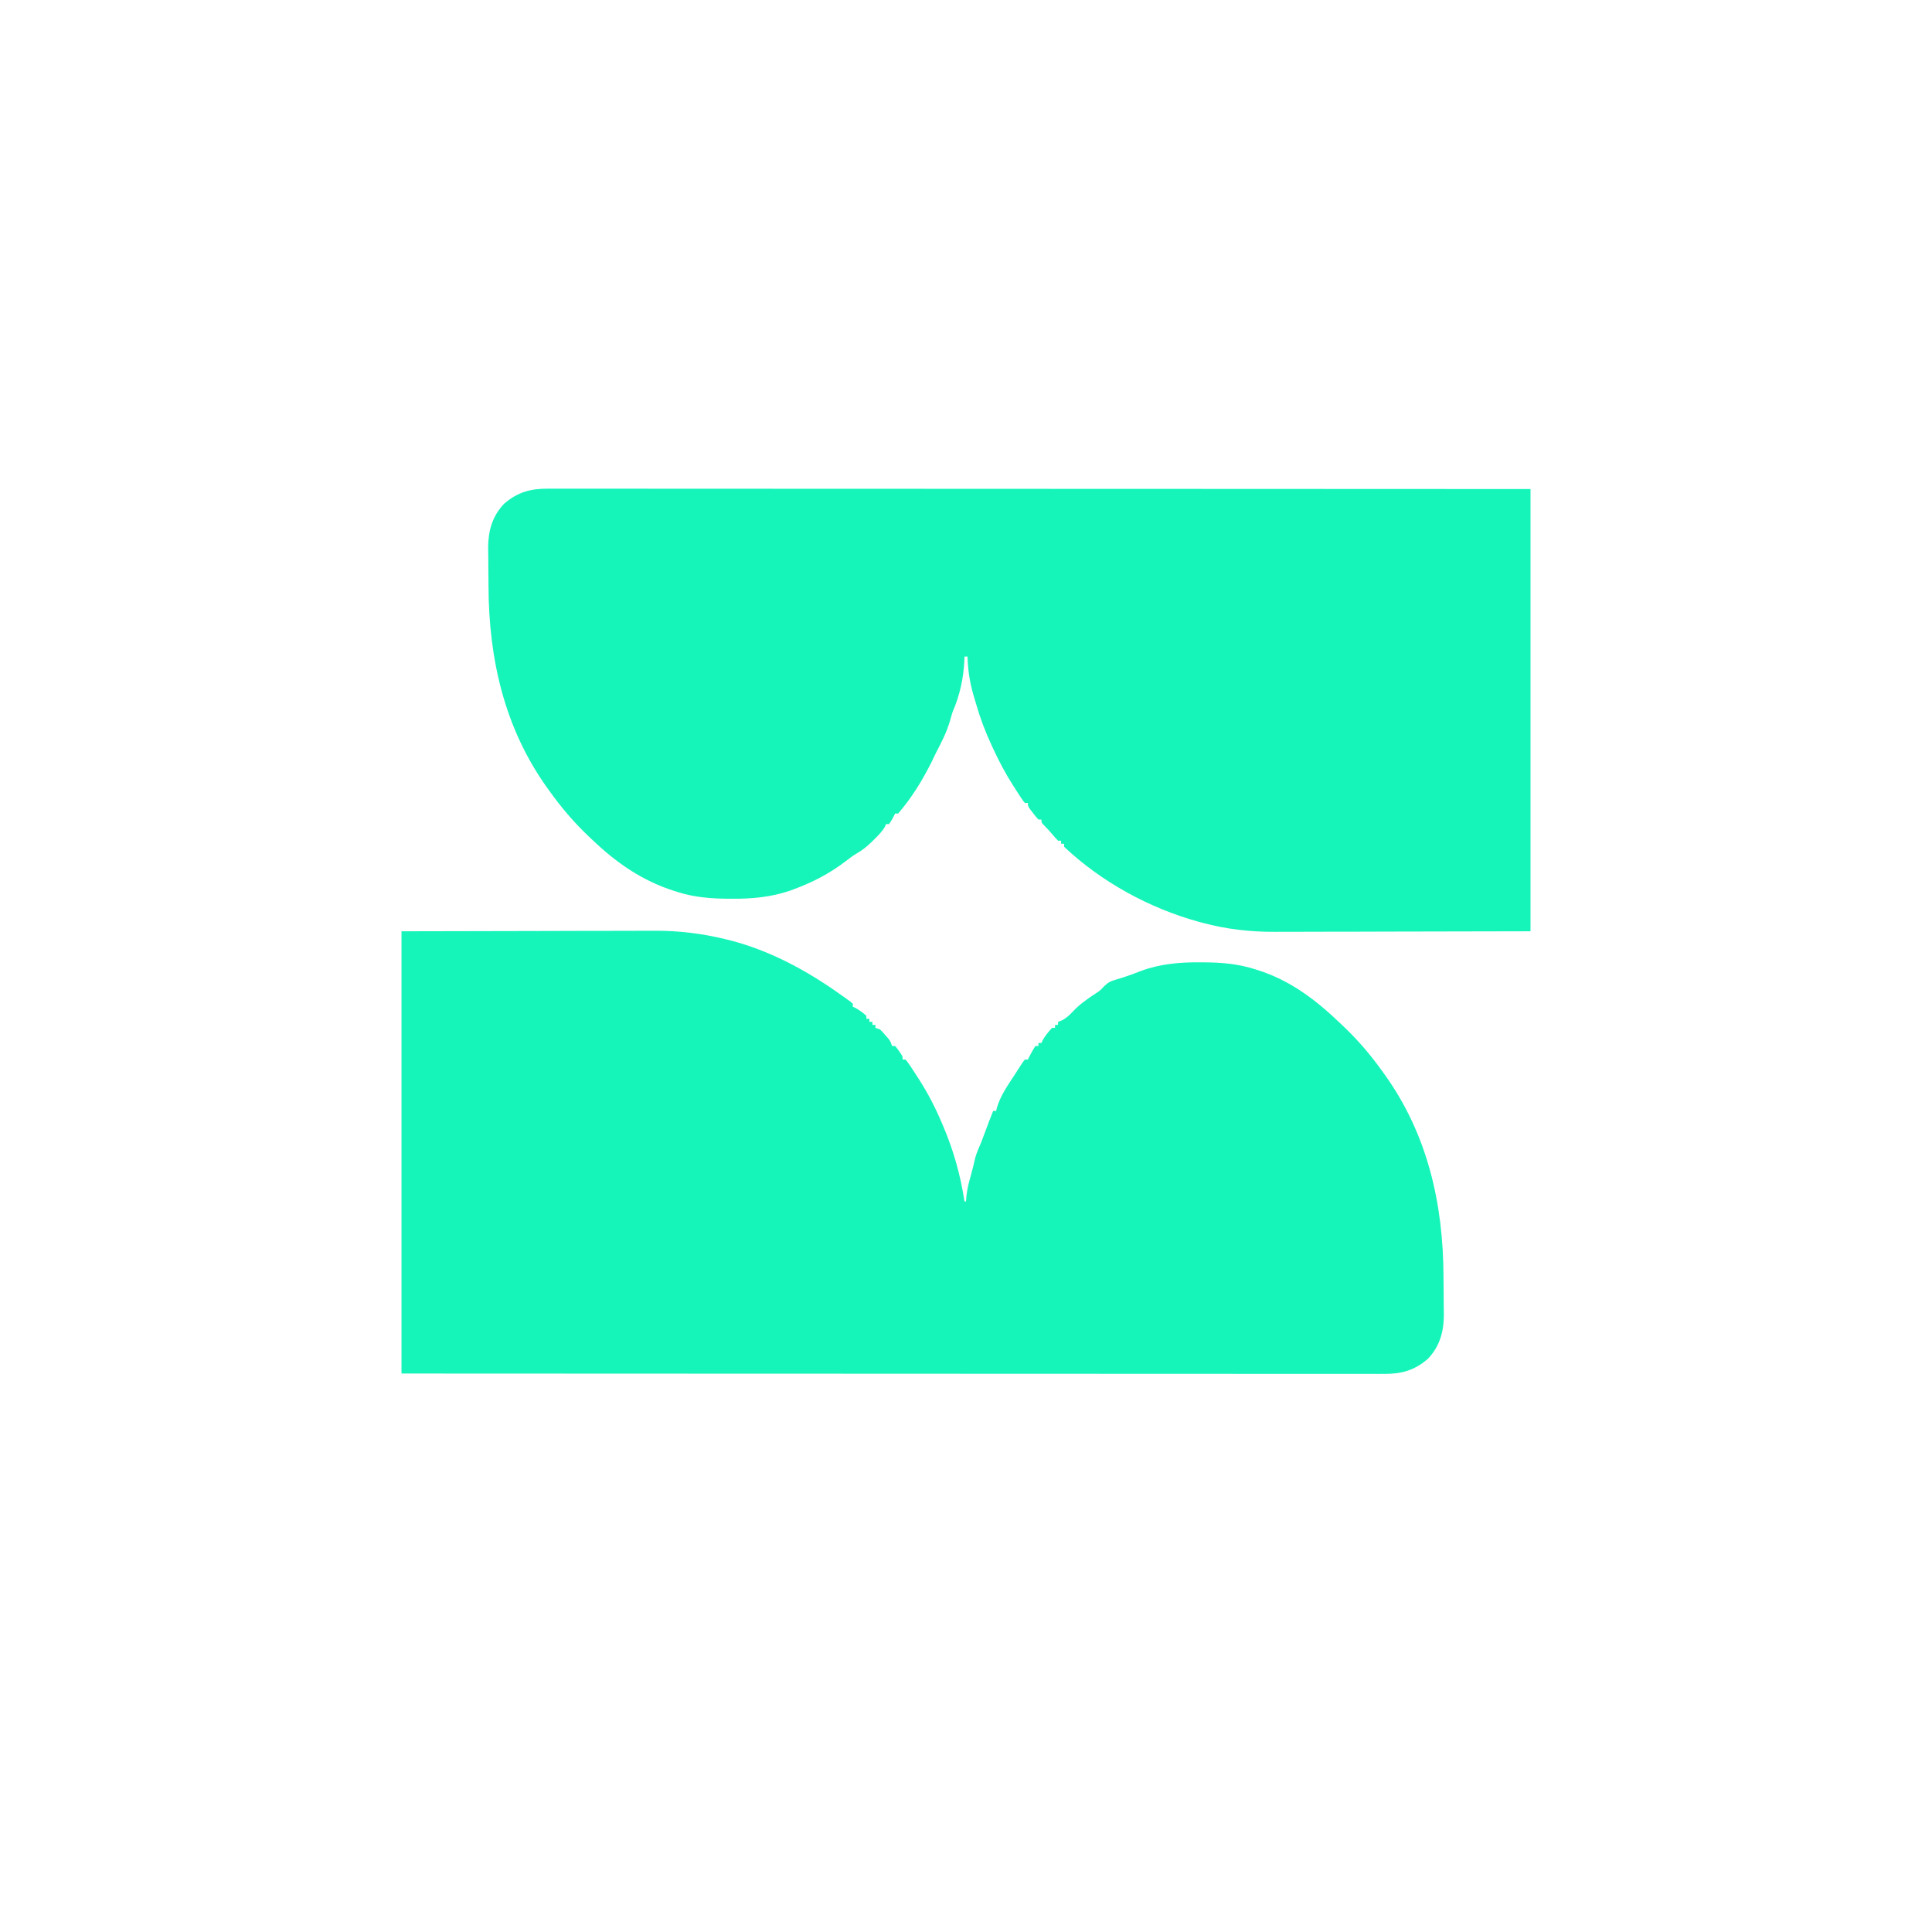
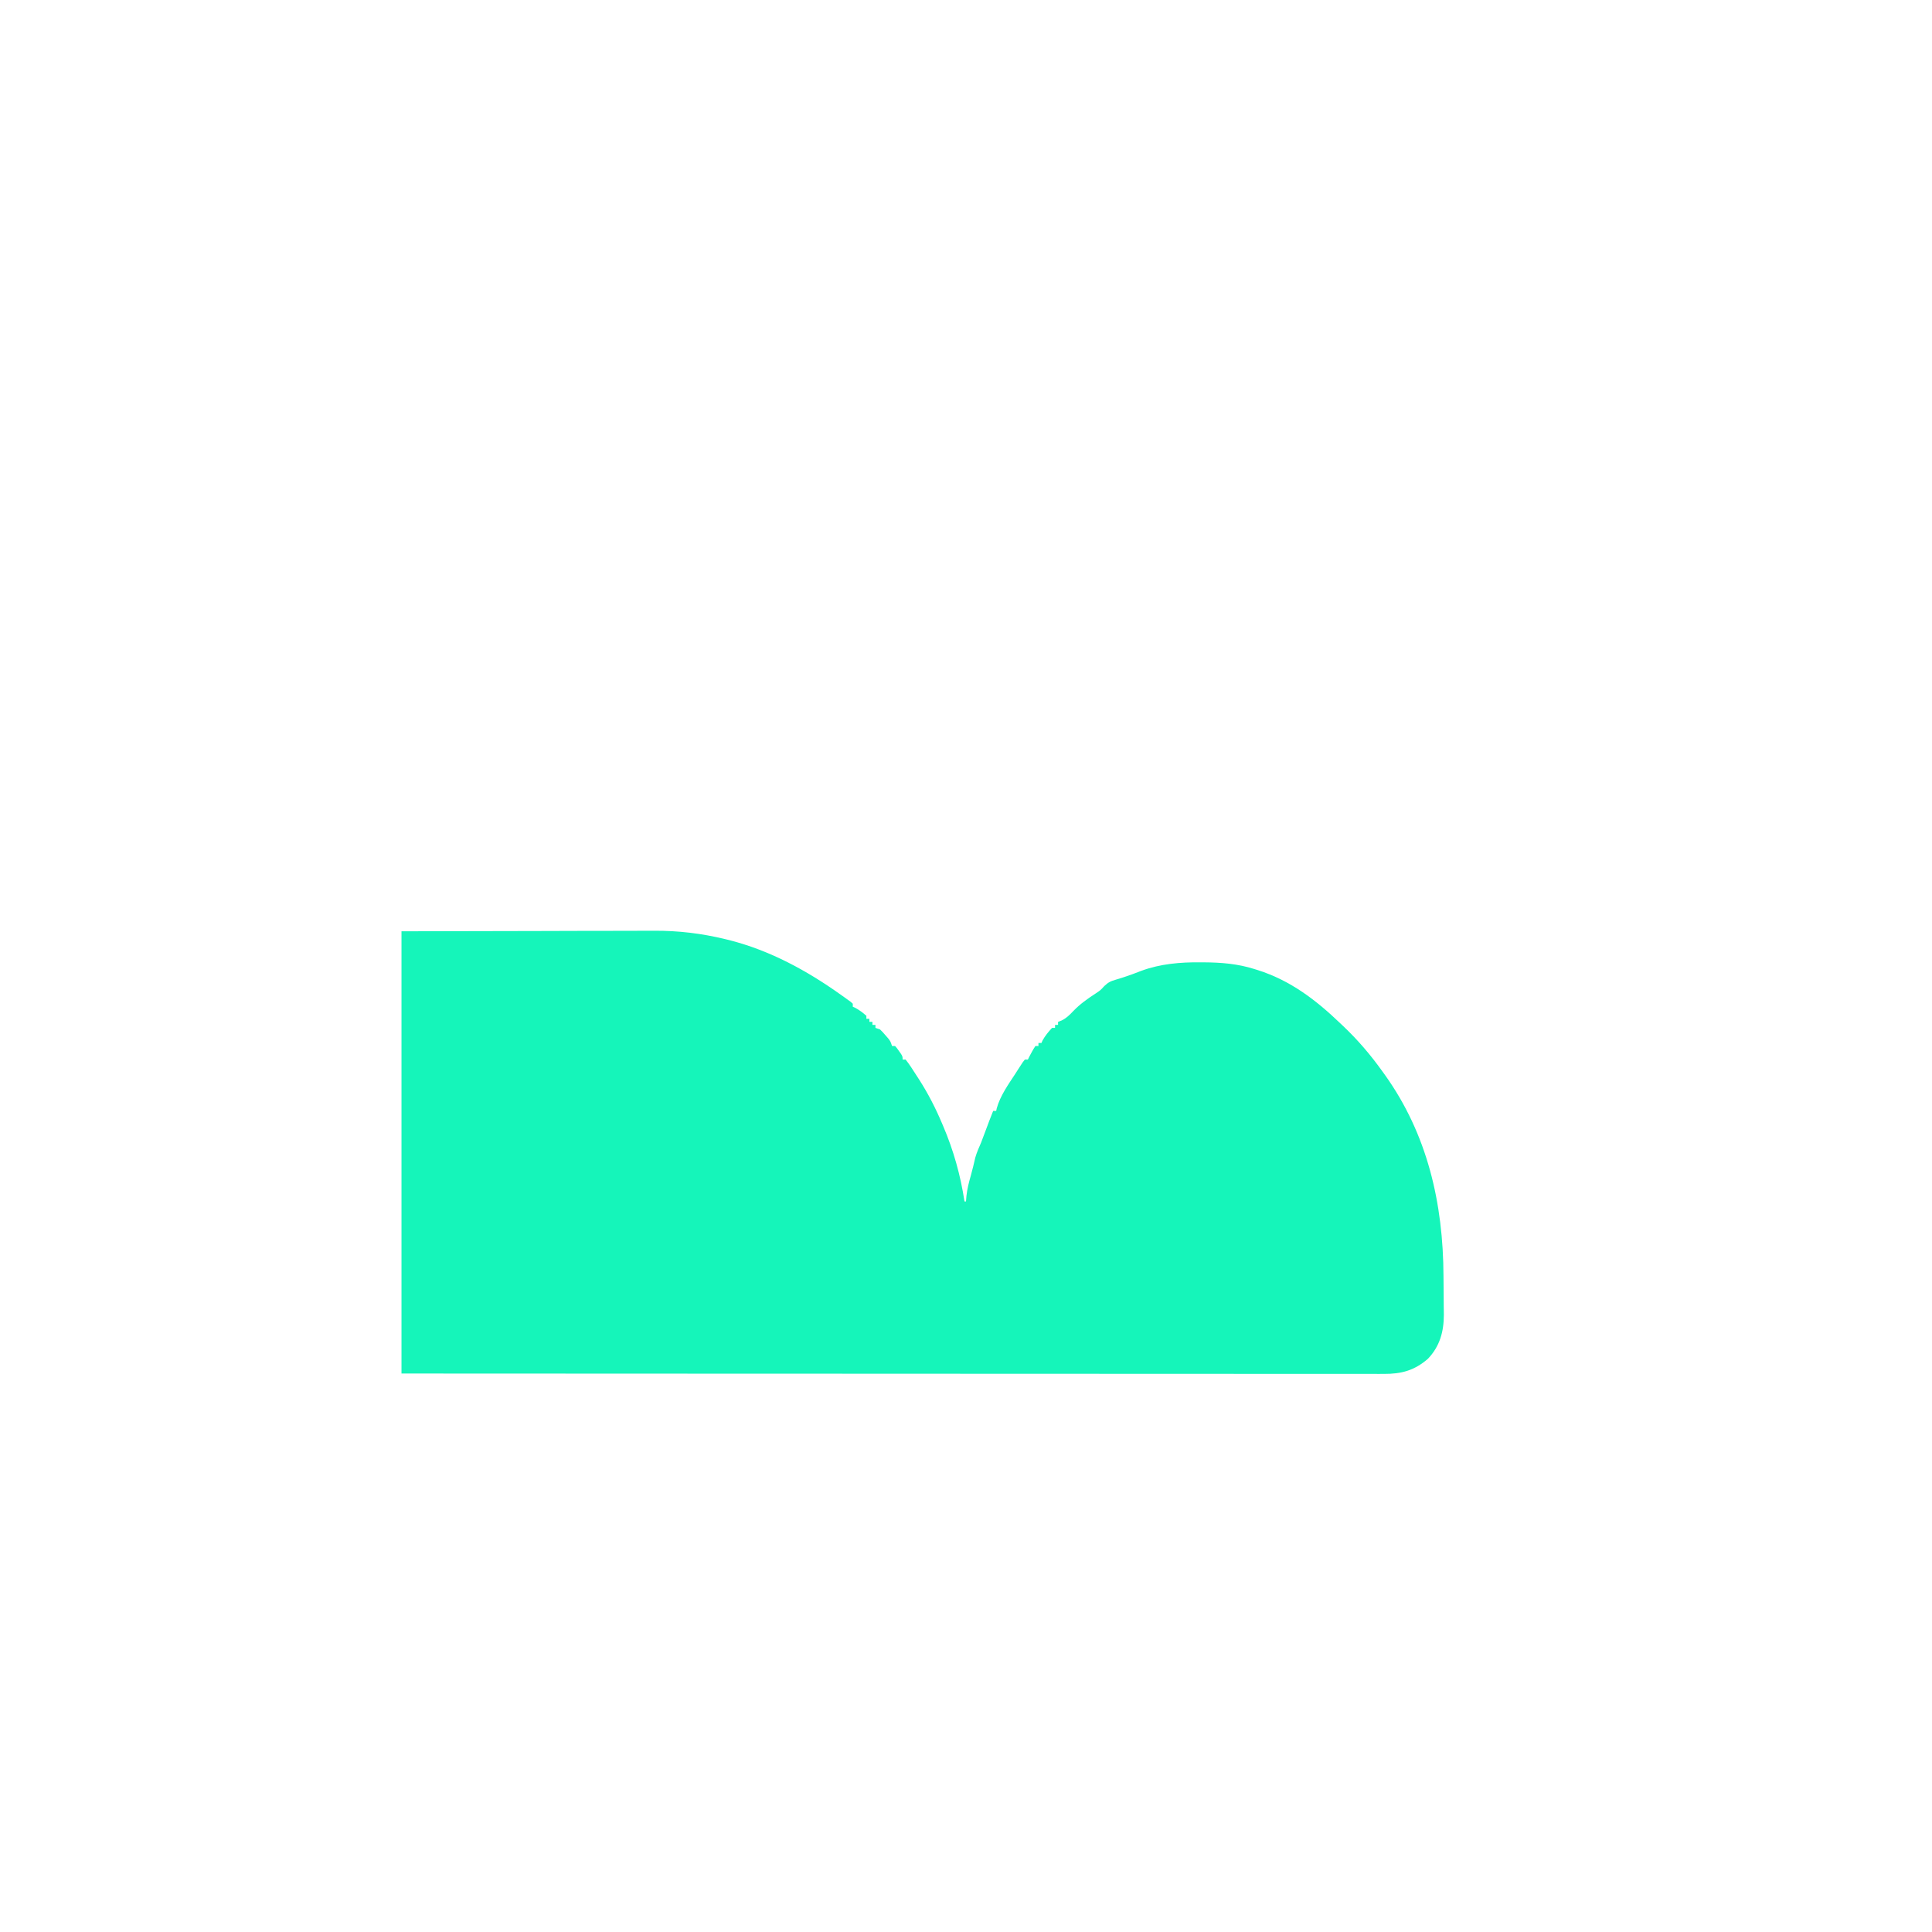
<svg xmlns="http://www.w3.org/2000/svg" version="1.1" width="1280" height="1280">
  <path d="M0 0 C44.921 -0.093 44.921 -0.093 90.75 -0.188 C104.886 -0.228 104.886 -0.228 119.308 -0.27 C130.897 -0.284 130.897 -0.284 136.338 -0.286 C140.104 -0.289 143.87 -0.3 147.636 -0.317 C152.464 -0.338 157.292 -0.343 162.12 -0.339 C163.877 -0.34 165.633 -0.346 167.39 -0.358 C183.311 -0.459 198.948 1.427 214.438 5.188 C215.293 5.395 216.149 5.602 217.031 5.815 C244.094 12.699 268.411 25.919 291 42 C291.797 42.564 292.593 43.129 293.414 43.71 C294.144 44.239 294.873 44.768 295.625 45.312 C296.277 45.783 296.93 46.254 297.602 46.738 C298.294 47.363 298.294 47.363 299 48 C299 48.66 299 49.32 299 50 C299.557 50.248 300.114 50.495 300.688 50.75 C303.424 52.229 305.677 53.935 308 56 C308 56.66 308 57.32 308 58 C308.66 58 309.32 58 310 58 C310 58.66 310 59.32 310 60 C310.66 60 311.32 60 312 60 C312 60.66 312 61.32 312 62 C312.66 62 313.32 62 314 62 C314 62.66 314 63.32 314 64 C314.99 64.33 315.98 64.66 317 65 C318.789 66.742 318.789 66.742 320.625 68.875 C321.542 69.923 321.542 69.923 322.477 70.992 C324 73 324 73 325 76 C325.66 76 326.32 76 327 76 C328.289 77.461 328.289 77.461 329.625 79.375 C330.071 80.001 330.517 80.628 330.977 81.273 C332 83 332 83 332 85 C332.66 85 333.32 85 334 85 C336.618 88.242 338.797 91.818 341.062 95.312 C341.739 96.355 342.416 97.397 343.113 98.471 C348.956 107.637 353.771 117 358 127 C358.292 127.68 358.584 128.361 358.885 129.062 C365.736 145.134 370.398 161.733 373 179 C373.33 179 373.66 179 374 179 C374.103 177.742 374.206 176.484 374.312 175.188 C374.822 170.598 375.9 166.331 377.18 161.902 C378.3 157.939 379.225 153.934 380.156 149.922 C381.155 146.464 382.556 143.297 384 140 C385.054 137.304 386.059 134.59 387.062 131.875 C388.662 127.564 390.268 123.26 392 119 C392.66 119 393.32 119 394 119 C394.121 118.435 394.242 117.869 394.366 117.287 C396.665 108.994 402.027 101.5 406.688 94.375 C407.268 93.466 407.849 92.557 408.447 91.621 C409.005 90.764 409.562 89.907 410.137 89.023 C410.89 87.862 410.89 87.862 411.659 86.677 C412.323 85.847 412.323 85.847 413 85 C413.66 85 414.32 85 415 85 C415.268 84.443 415.536 83.886 415.812 83.312 C417.109 80.788 418.425 78.363 420 76 C420.66 76 421.32 76 422 76 C422 75.34 422 74.68 422 74 C422.66 74 423.32 74 424 74 C424.227 73.464 424.454 72.927 424.688 72.375 C426.456 69.175 428.537 66.71 431 64 C431.66 64 432.32 64 433 64 C433 63.34 433 62.68 433 62 C433.66 62 434.32 62 435 62 C435 61.34 435 60.68 435 60 C435.804 59.691 436.609 59.381 437.438 59.062 C440.591 57.5 442.653 55.422 445.062 52.875 C449.608 48.137 454.516 44.707 459.984 41.141 C463.072 39.087 463.072 39.087 465.562 36.355 C468.17 33.835 469.805 33.052 473.25 32.062 C476.874 30.97 480.458 29.856 484 28.523 C485.055 28.131 485.055 28.131 486.132 27.73 C487.477 27.227 488.819 26.716 490.157 26.194 C502.815 21.543 515.948 20.439 529.312 20.562 C530.03 20.566 530.747 20.569 531.485 20.573 C543.039 20.651 553.936 21.497 565 25 C565.795 25.247 566.591 25.493 567.41 25.748 C588.987 32.623 605.812 45.485 622 61 C622.585 61.553 623.171 62.106 623.774 62.675 C633.637 72.024 642.109 81.943 650 93 C650.447 93.618 650.894 94.236 651.354 94.873 C679.78 134.496 690.157 180.375 690.35 228.364 C690.363 231.324 690.391 234.285 690.432 237.245 C690.482 240.854 690.506 244.463 690.513 248.072 C690.523 250.086 690.557 252.1 690.592 254.113 C690.567 265.282 687.884 275.012 680.023 283.25 C671.087 290.979 662.475 293.304 650.923 293.246 C649.798 293.248 648.674 293.251 647.515 293.253 C643.725 293.258 639.936 293.249 636.146 293.241 C633.411 293.24 630.675 293.243 627.939 293.246 C621.98 293.25 616.021 293.247 610.062 293.238 C601.202 293.226 592.341 293.226 583.48 293.227 C568.575 293.23 553.671 293.223 538.766 293.211 C524.006 293.2 509.246 293.192 494.486 293.19 C493.569 293.19 492.652 293.189 491.706 293.189 C487.048 293.189 482.389 293.188 477.73 293.187 C444.724 293.183 411.717 293.17 378.71 293.151 C346.643 293.133 314.575 293.118 282.507 293.11 C280.491 293.109 278.475 293.109 276.459 293.108 C260.077 293.104 243.696 293.1 227.314 293.096 C151.543 293.077 75.771 293.037 0 293 C0 196.31 0 99.62 0 0 Z " fill="#15F5BA" transform="translate(266,617)" />
-   <path d="M0 0 C1.125 -0.002 2.249 -0.005 3.408 -0.007 C7.198 -0.012 10.987 -0.003 14.777 0.006 C17.512 0.006 20.248 0.003 22.984 0 C28.943 -0.004 34.902 -0 40.861 0.008 C49.721 0.02 58.582 0.02 67.443 0.019 C82.348 0.016 97.252 0.023 112.157 0.035 C126.917 0.046 141.677 0.054 156.437 0.056 C157.354 0.056 158.271 0.057 159.217 0.057 C163.875 0.057 168.534 0.058 173.193 0.059 C206.199 0.063 239.206 0.076 272.213 0.095 C304.28 0.114 336.348 0.128 368.416 0.136 C370.432 0.137 372.448 0.137 374.464 0.138 C390.846 0.142 407.228 0.146 423.609 0.15 C499.38 0.169 575.152 0.209 650.923 0.246 C650.923 96.936 650.923 193.626 650.923 293.246 C620.646 293.308 590.368 293.37 559.173 293.434 C549.645 293.461 540.116 293.488 530.299 293.516 C518.583 293.53 518.583 293.53 513.082 293.532 C509.275 293.535 505.467 293.546 501.66 293.563 C496.779 293.584 491.897 293.59 487.016 293.585 C485.24 293.586 483.464 293.592 481.688 293.604 C465.396 293.706 449.374 291.872 433.611 287.621 C432.666 287.369 431.721 287.116 430.748 286.856 C398.205 277.809 366.568 260.534 341.923 237.246 C341.923 236.586 341.923 235.926 341.923 235.246 C341.263 235.246 340.603 235.246 339.923 235.246 C339.923 234.586 339.923 233.926 339.923 233.246 C339.263 233.246 338.603 233.246 337.923 233.246 C336.337 231.637 336.337 231.637 334.548 229.496 C332.585 227.177 330.664 224.994 328.486 222.871 C326.923 221.246 326.923 221.246 326.923 219.246 C326.263 219.246 325.603 219.246 324.923 219.246 C323.196 217.348 323.196 217.348 321.298 214.871 C320.351 213.653 320.351 213.653 319.384 212.41 C317.923 210.246 317.923 210.246 317.923 208.246 C317.263 208.246 316.603 208.246 315.923 208.246 C314.63 206.664 314.63 206.664 313.165 204.434 C312.626 203.613 312.087 202.793 311.531 201.948 C310.959 201.057 310.387 200.165 309.798 199.246 C309.212 198.336 308.626 197.427 308.022 196.489 C303.051 188.657 298.778 180.674 294.923 172.246 C294.617 171.592 294.31 170.938 293.995 170.264 C289.724 161.121 286.259 151.91 283.486 142.208 C282.929 140.266 282.347 138.332 281.763 136.398 C279.315 127.914 278.195 120.062 277.923 111.246 C277.263 111.246 276.603 111.246 275.923 111.246 C275.897 112.071 275.871 112.896 275.845 113.746 C275.246 125.943 272.801 136.994 267.923 148.246 C267.312 150.259 266.728 152.28 266.173 154.309 C263.935 161.759 260.521 168.375 256.923 175.246 C255.984 177.204 255.046 179.162 254.111 181.121 C248.133 193.045 240.753 205.199 231.923 215.246 C231.263 215.246 230.603 215.246 229.923 215.246 C229.634 215.844 229.346 216.442 229.048 217.059 C227.923 219.246 227.923 219.246 225.923 222.246 C225.263 222.246 224.603 222.246 223.923 222.246 C223.709 222.784 223.495 223.321 223.275 223.875 C221.428 227.115 218.928 229.581 216.298 232.184 C215.753 232.724 215.208 233.265 214.647 233.822 C211.379 236.999 208.219 239.643 204.216 241.855 C201.606 243.438 199.254 245.244 196.835 247.101 C186.195 255.215 174.967 260.951 162.423 265.559 C161.808 265.789 161.194 266.02 160.56 266.257 C147.912 270.64 134.893 271.806 121.611 271.684 C120.893 271.68 120.176 271.677 119.438 271.673 C107.887 271.595 96.984 270.756 85.923 267.246 C84.738 266.876 84.738 266.876 83.529 266.499 C62.109 259.62 45.121 247.777 28.923 232.246 C28.336 231.692 27.749 231.138 27.145 230.566 C17.283 221.219 8.813 211.301 0.923 200.246 C0.253 199.319 0.253 199.319 -0.431 198.373 C-28.857 158.75 -39.234 112.871 -39.427 64.883 C-39.44 61.922 -39.468 58.961 -39.509 56.001 C-39.559 52.392 -39.583 48.783 -39.59 45.174 C-39.6 43.16 -39.634 41.146 -39.669 39.133 C-39.644 27.964 -36.961 18.234 -29.1 9.996 C-20.164 2.267 -11.552 -0.058 0 0 Z " fill="#15F5BA" transform="translate(363.077,323.754)" />
</svg>